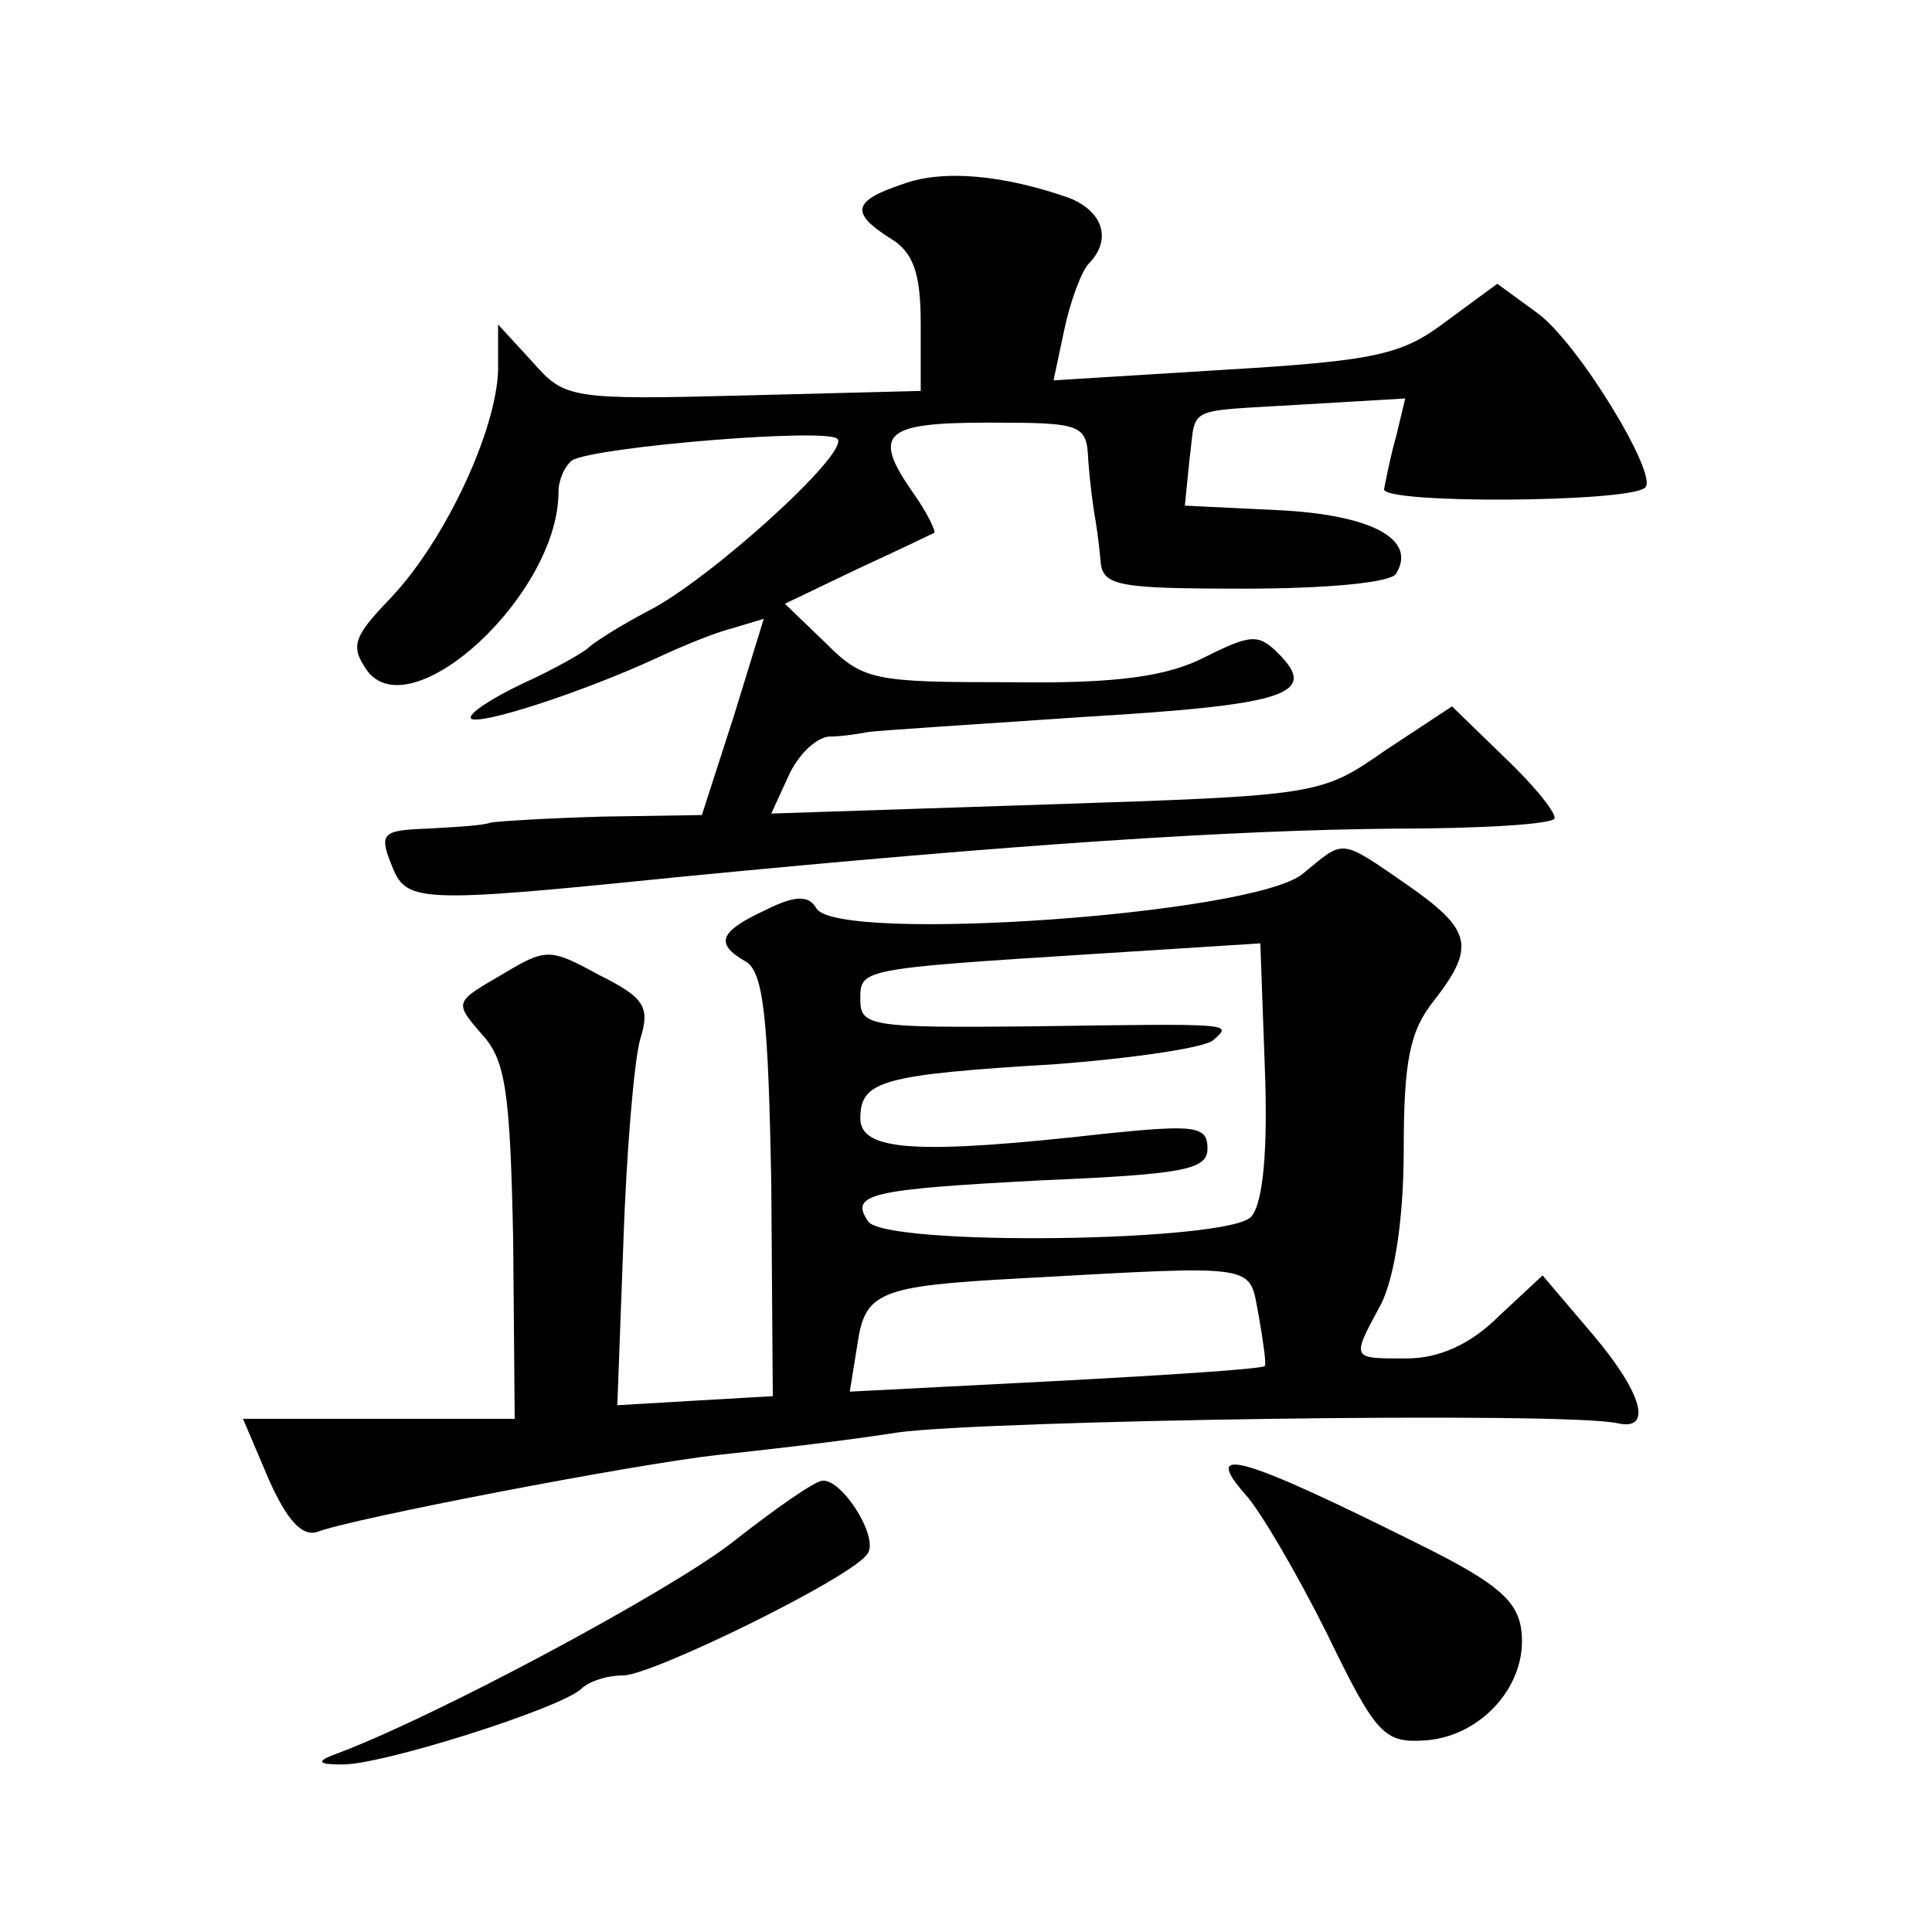
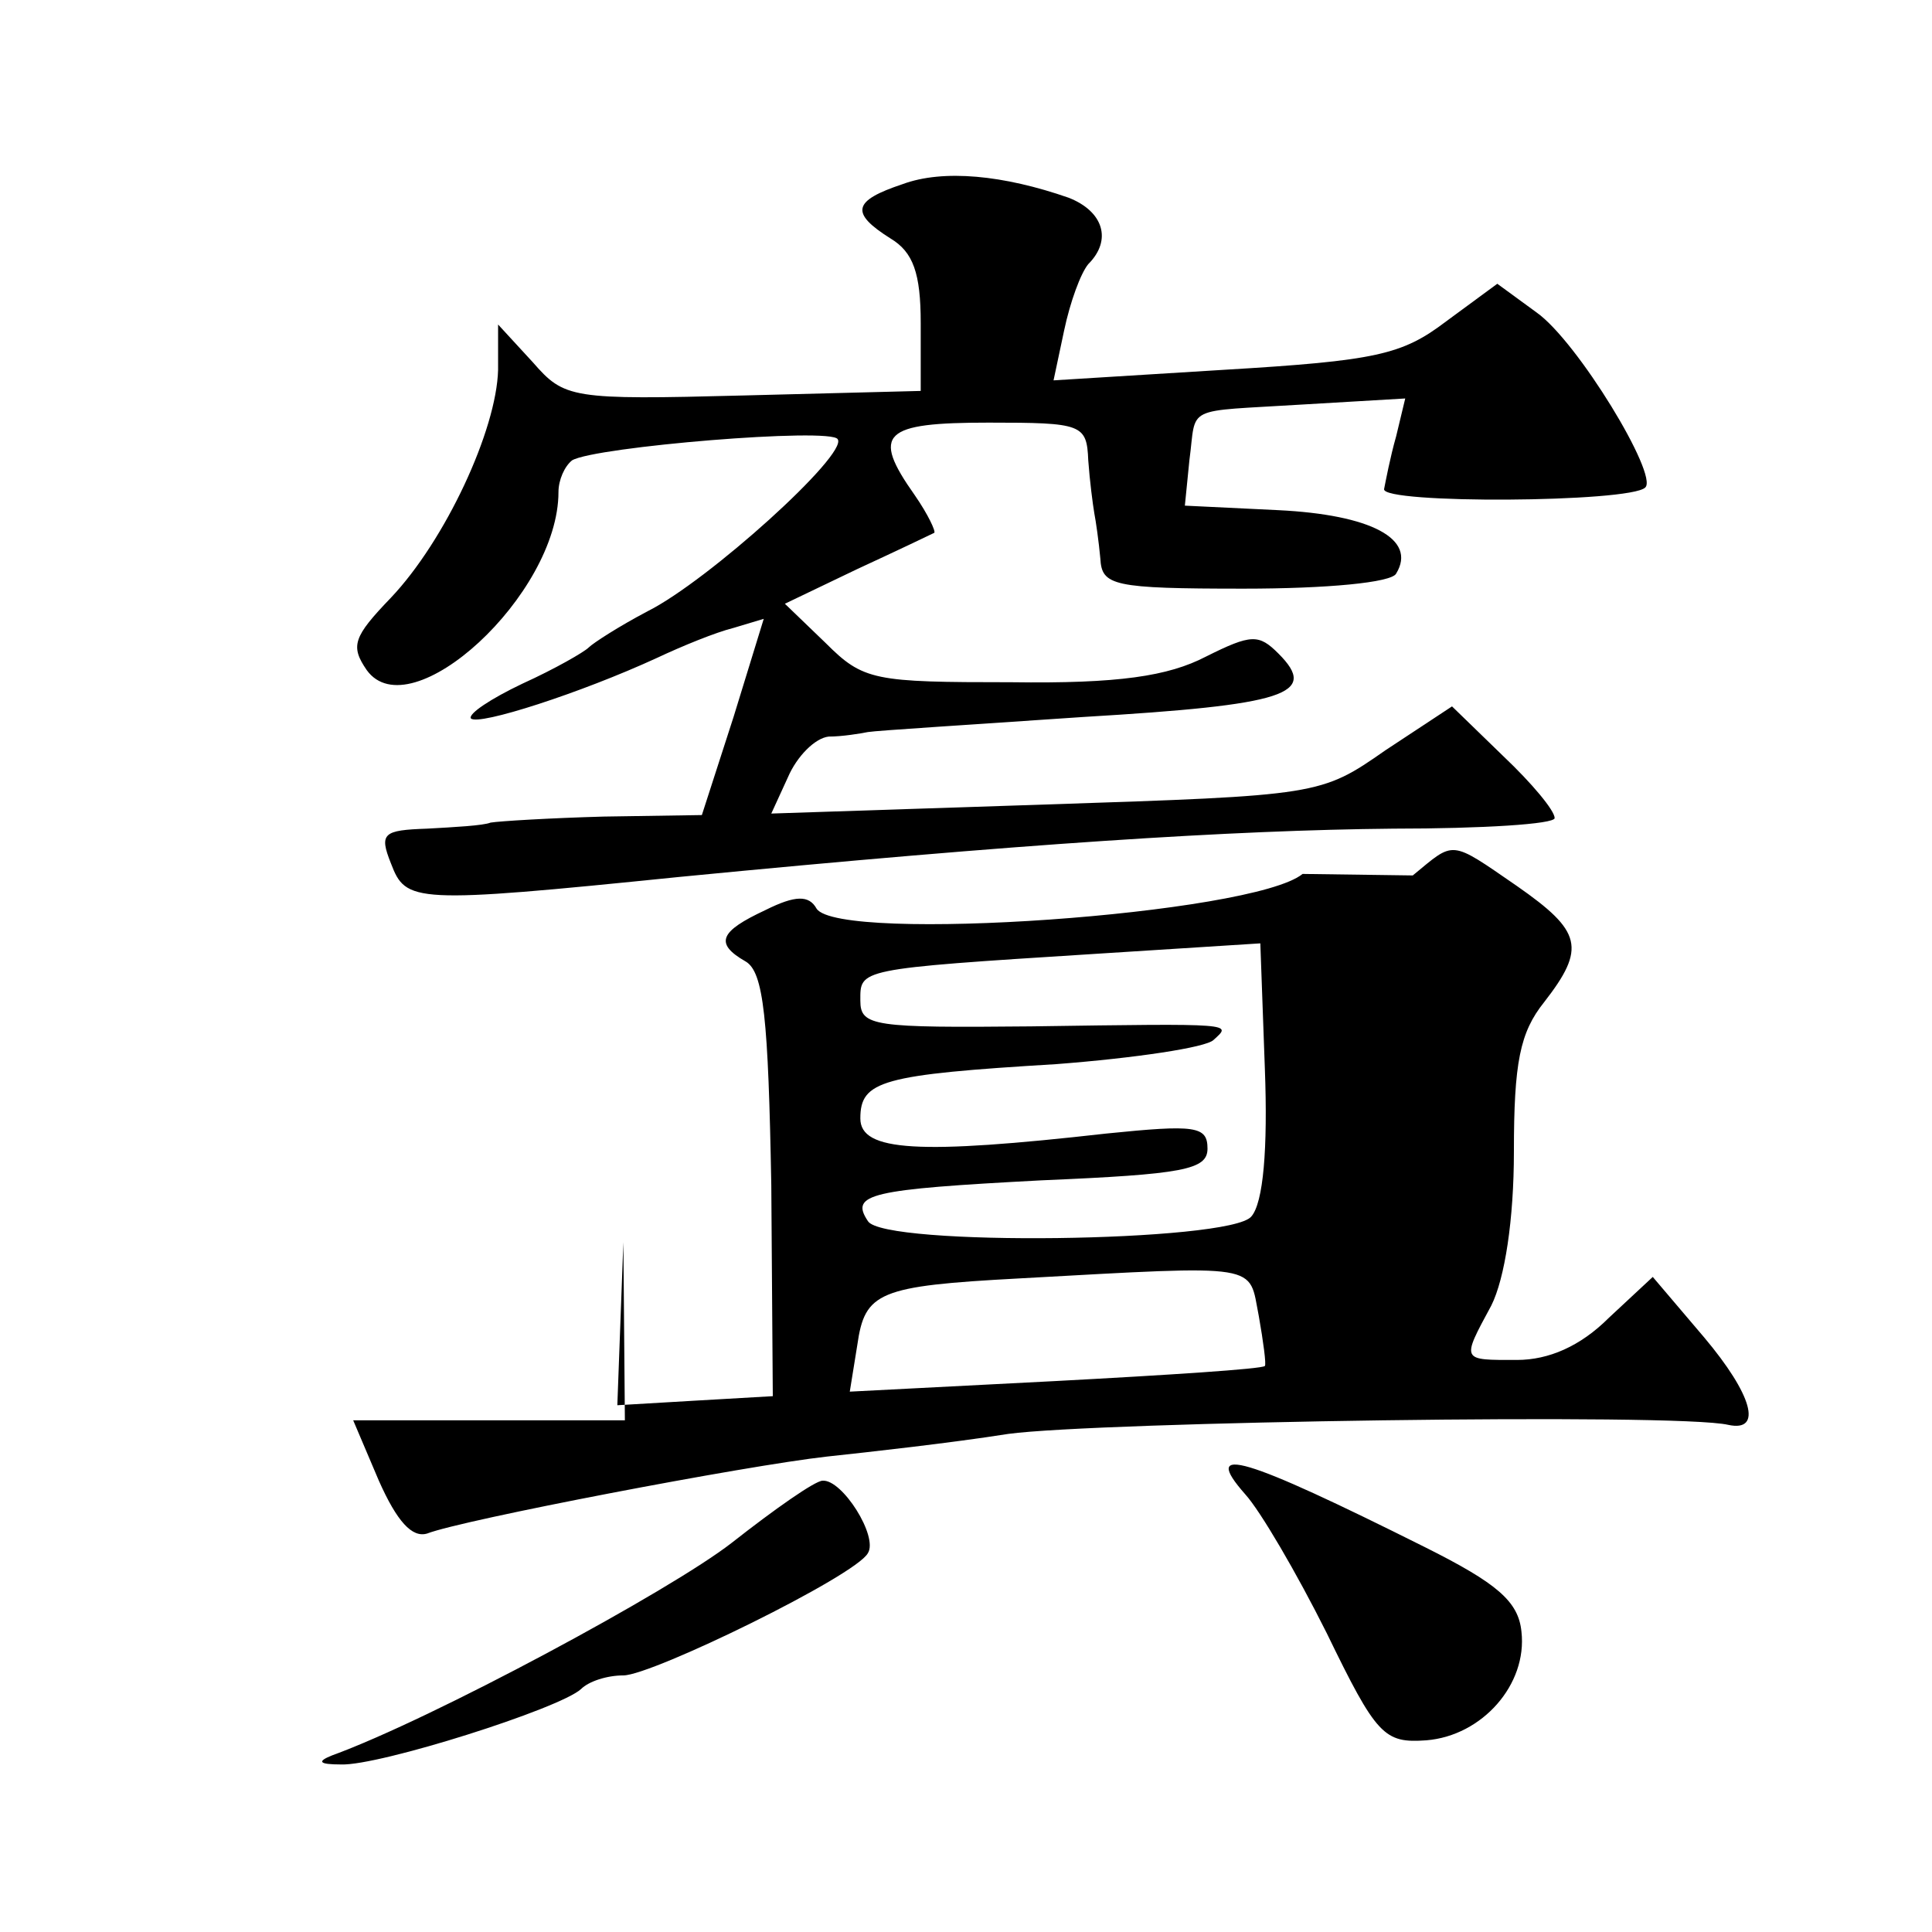
<svg xmlns="http://www.w3.org/2000/svg" version="1.0" width="128pt" height="128pt" viewBox="0 0 128 128" preserveAspectRatio="xMidYMid meet">
  <g transform="translate(0,128) scale(0.1,-0.1)" fill="#0" stroke="none">
-     <path d="M598 1158 c-33 -11 -35 -19 -8 -36 15 -9 20 -23 20 -56 l0 -45 -117 -3 c-115 -3 -119 -2 -140 22 l-23 25 0 -30 c-1 -40 -35 -113 -71 -151 -25 -26 -27 -32 -16 -48 29 -40 127 50 127 118 0 8 4 17 9 21 15 9 172 22 176 14 7 -10 -86 -94 -126 -114 -19 -10 -36 -21 -39 -24 -3 -3 -22 -14 -44 -24 -21 -10 -36 -20 -34 -23 5 -5 73 17 123 40 17 8 39 17 51 20 l20 6 -20 -65 -21 -65 -65 -1 c-36 -1 -69 -3 -75 -4 -5 -2 -24 -3 -42 -4 -29 -1 -32 -3 -24 -23 10 -26 14 -27 191 -9 226 22 367 31 473 32 59 0 107 3 107 7 0 5 -15 23 -34 41 l-34 33 -44 -29 c-43 -30 -44 -30 -225 -36 l-182 -6 11 24 c6 14 18 26 27 27 9 0 21 2 26 3 6 1 70 5 143 10 134 8 156 15 129 42 -13 13 -18 13 -48 -2 -25 -13 -58 -18 -129 -17 -91 0 -98 1 -123 26 l-27 26 48 23 c26 12 49 23 51 24 1 1 -4 12 -13 25 -29 41 -21 48 49 48 62 0 65 -1 66 -25 1 -14 3 -29 4 -35 1 -5 3 -19 4 -30 1 -18 8 -20 95 -20 55 0 98 4 101 10 14 23 -17 39 -78 42 l-62 3 3 30 c5 37 -5 32 75 37 l68 4 -6 -25 c-4 -14 -7 -30 -8 -35 -2 -10 163 -9 173 1 9 8 -45 97 -72 116 l-26 19 -34 -25 c-29 -22 -46 -26 -147 -32 l-113 -7 7 33 c4 19 11 38 16 44 16 16 10 35 -13 44 -43 15 -83 19 -110 9z M863 701 c-33 -27 -307 -46 -322 -23 -5 9 -14 9 -34 -1 -30 -14 -34 -22 -13 -34 12 -7 15 -38 17 -148 l1 -140 -52 -3 -51 -3 4 108 c2 59 7 119 11 134 7 22 3 28 -27 43 -33 18 -35 18 -65 0 -31 -18 -31 -18 -13 -39 16 -17 19 -38 21 -137 l1 -118 -90 0 -90 0 17 -40 c12 -27 22 -38 32 -35 23 9 211 45 265 51 28 3 82 9 120 15 59 8 443 14 477 6 23 -5 16 20 -16 58 l-34 40 -29 -27 c-19 -19 -40 -28 -61 -28 -37 0 -37 -1 -17 36 9 18 15 57 15 102 0 59 4 79 20 99 28 36 25 47 -18 77 -45 31 -41 30 -69 7z m-34 -227 c-14 -17 -244 -20 -254 -3 -12 18 1 21 115 27 94 4 110 7 110 21 0 15 -8 16 -67 10 -124 -14 -163 -12 -163 10 0 25 14 29 130 36 52 4 99 11 104 16 12 11 16 11 -121 9 -104 -1 -113 0 -113 17 0 21 -3 21 155 31 l110 7 3 -83 c2 -53 -1 -89 -9 -98z m5 -66 c3 -17 5 -32 4 -33 -2 -2 -64 -6 -139 -10 l-136 -7 5 31 c5 35 14 39 107 44 163 9 152 10 159 -25z M825 290 c10 -11 34 -52 54 -92 33 -68 38 -73 66 -71 37 3 67 37 63 72 -2 20 -16 32 -64 56 -120 60 -149 69 -119 35z M485 258 c-41 -32 -199 -117 -265 -141 -10 -4 -9 -6 6 -6 25 -1 145 37 159 50 5 5 17 9 28 9 19 0 154 66 162 81 7 11 -17 49 -30 48 -5 0 -32 -19 -60 -41z" />
+     <path d="M598 1158 c-33 -11 -35 -19 -8 -36 15 -9 20 -23 20 -56 l0 -45 -117 -3 c-115 -3 -119 -2 -140 22 l-23 25 0 -30 c-1 -40 -35 -113 -71 -151 -25 -26 -27 -32 -16 -48 29 -40 127 50 127 118 0 8 4 17 9 21 15 9 172 22 176 14 7 -10 -86 -94 -126 -114 -19 -10 -36 -21 -39 -24 -3 -3 -22 -14 -44 -24 -21 -10 -36 -20 -34 -23 5 -5 73 17 123 40 17 8 39 17 51 20 l20 6 -20 -65 -21 -65 -65 -1 c-36 -1 -69 -3 -75 -4 -5 -2 -24 -3 -42 -4 -29 -1 -32 -3 -24 -23 10 -26 14 -27 191 -9 226 22 367 31 473 32 59 0 107 3 107 7 0 5 -15 23 -34 41 l-34 33 -44 -29 c-43 -30 -44 -30 -225 -36 l-182 -6 11 24 c6 14 18 26 27 27 9 0 21 2 26 3 6 1 70 5 143 10 134 8 156 15 129 42 -13 13 -18 13 -48 -2 -25 -13 -58 -18 -129 -17 -91 0 -98 1 -123 26 l-27 26 48 23 c26 12 49 23 51 24 1 1 -4 12 -13 25 -29 41 -21 48 49 48 62 0 65 -1 66 -25 1 -14 3 -29 4 -35 1 -5 3 -19 4 -30 1 -18 8 -20 95 -20 55 0 98 4 101 10 14 23 -17 39 -78 42 l-62 3 3 30 c5 37 -5 32 75 37 l68 4 -6 -25 c-4 -14 -7 -30 -8 -35 -2 -10 163 -9 173 1 9 8 -45 97 -72 116 l-26 19 -34 -25 c-29 -22 -46 -26 -147 -32 l-113 -7 7 33 c4 19 11 38 16 44 16 16 10 35 -13 44 -43 15 -83 19 -110 9z M863 701 c-33 -27 -307 -46 -322 -23 -5 9 -14 9 -34 -1 -30 -14 -34 -22 -13 -34 12 -7 15 -38 17 -148 l1 -140 -52 -3 -51 -3 4 108 l1 -118 -90 0 -90 0 17 -40 c12 -27 22 -38 32 -35 23 9 211 45 265 51 28 3 82 9 120 15 59 8 443 14 477 6 23 -5 16 20 -16 58 l-34 40 -29 -27 c-19 -19 -40 -28 -61 -28 -37 0 -37 -1 -17 36 9 18 15 57 15 102 0 59 4 79 20 99 28 36 25 47 -18 77 -45 31 -41 30 -69 7z m-34 -227 c-14 -17 -244 -20 -254 -3 -12 18 1 21 115 27 94 4 110 7 110 21 0 15 -8 16 -67 10 -124 -14 -163 -12 -163 10 0 25 14 29 130 36 52 4 99 11 104 16 12 11 16 11 -121 9 -104 -1 -113 0 -113 17 0 21 -3 21 155 31 l110 7 3 -83 c2 -53 -1 -89 -9 -98z m5 -66 c3 -17 5 -32 4 -33 -2 -2 -64 -6 -139 -10 l-136 -7 5 31 c5 35 14 39 107 44 163 9 152 10 159 -25z M825 290 c10 -11 34 -52 54 -92 33 -68 38 -73 66 -71 37 3 67 37 63 72 -2 20 -16 32 -64 56 -120 60 -149 69 -119 35z M485 258 c-41 -32 -199 -117 -265 -141 -10 -4 -9 -6 6 -6 25 -1 145 37 159 50 5 5 17 9 28 9 19 0 154 66 162 81 7 11 -17 49 -30 48 -5 0 -32 -19 -60 -41z" />
  </g>
</svg>